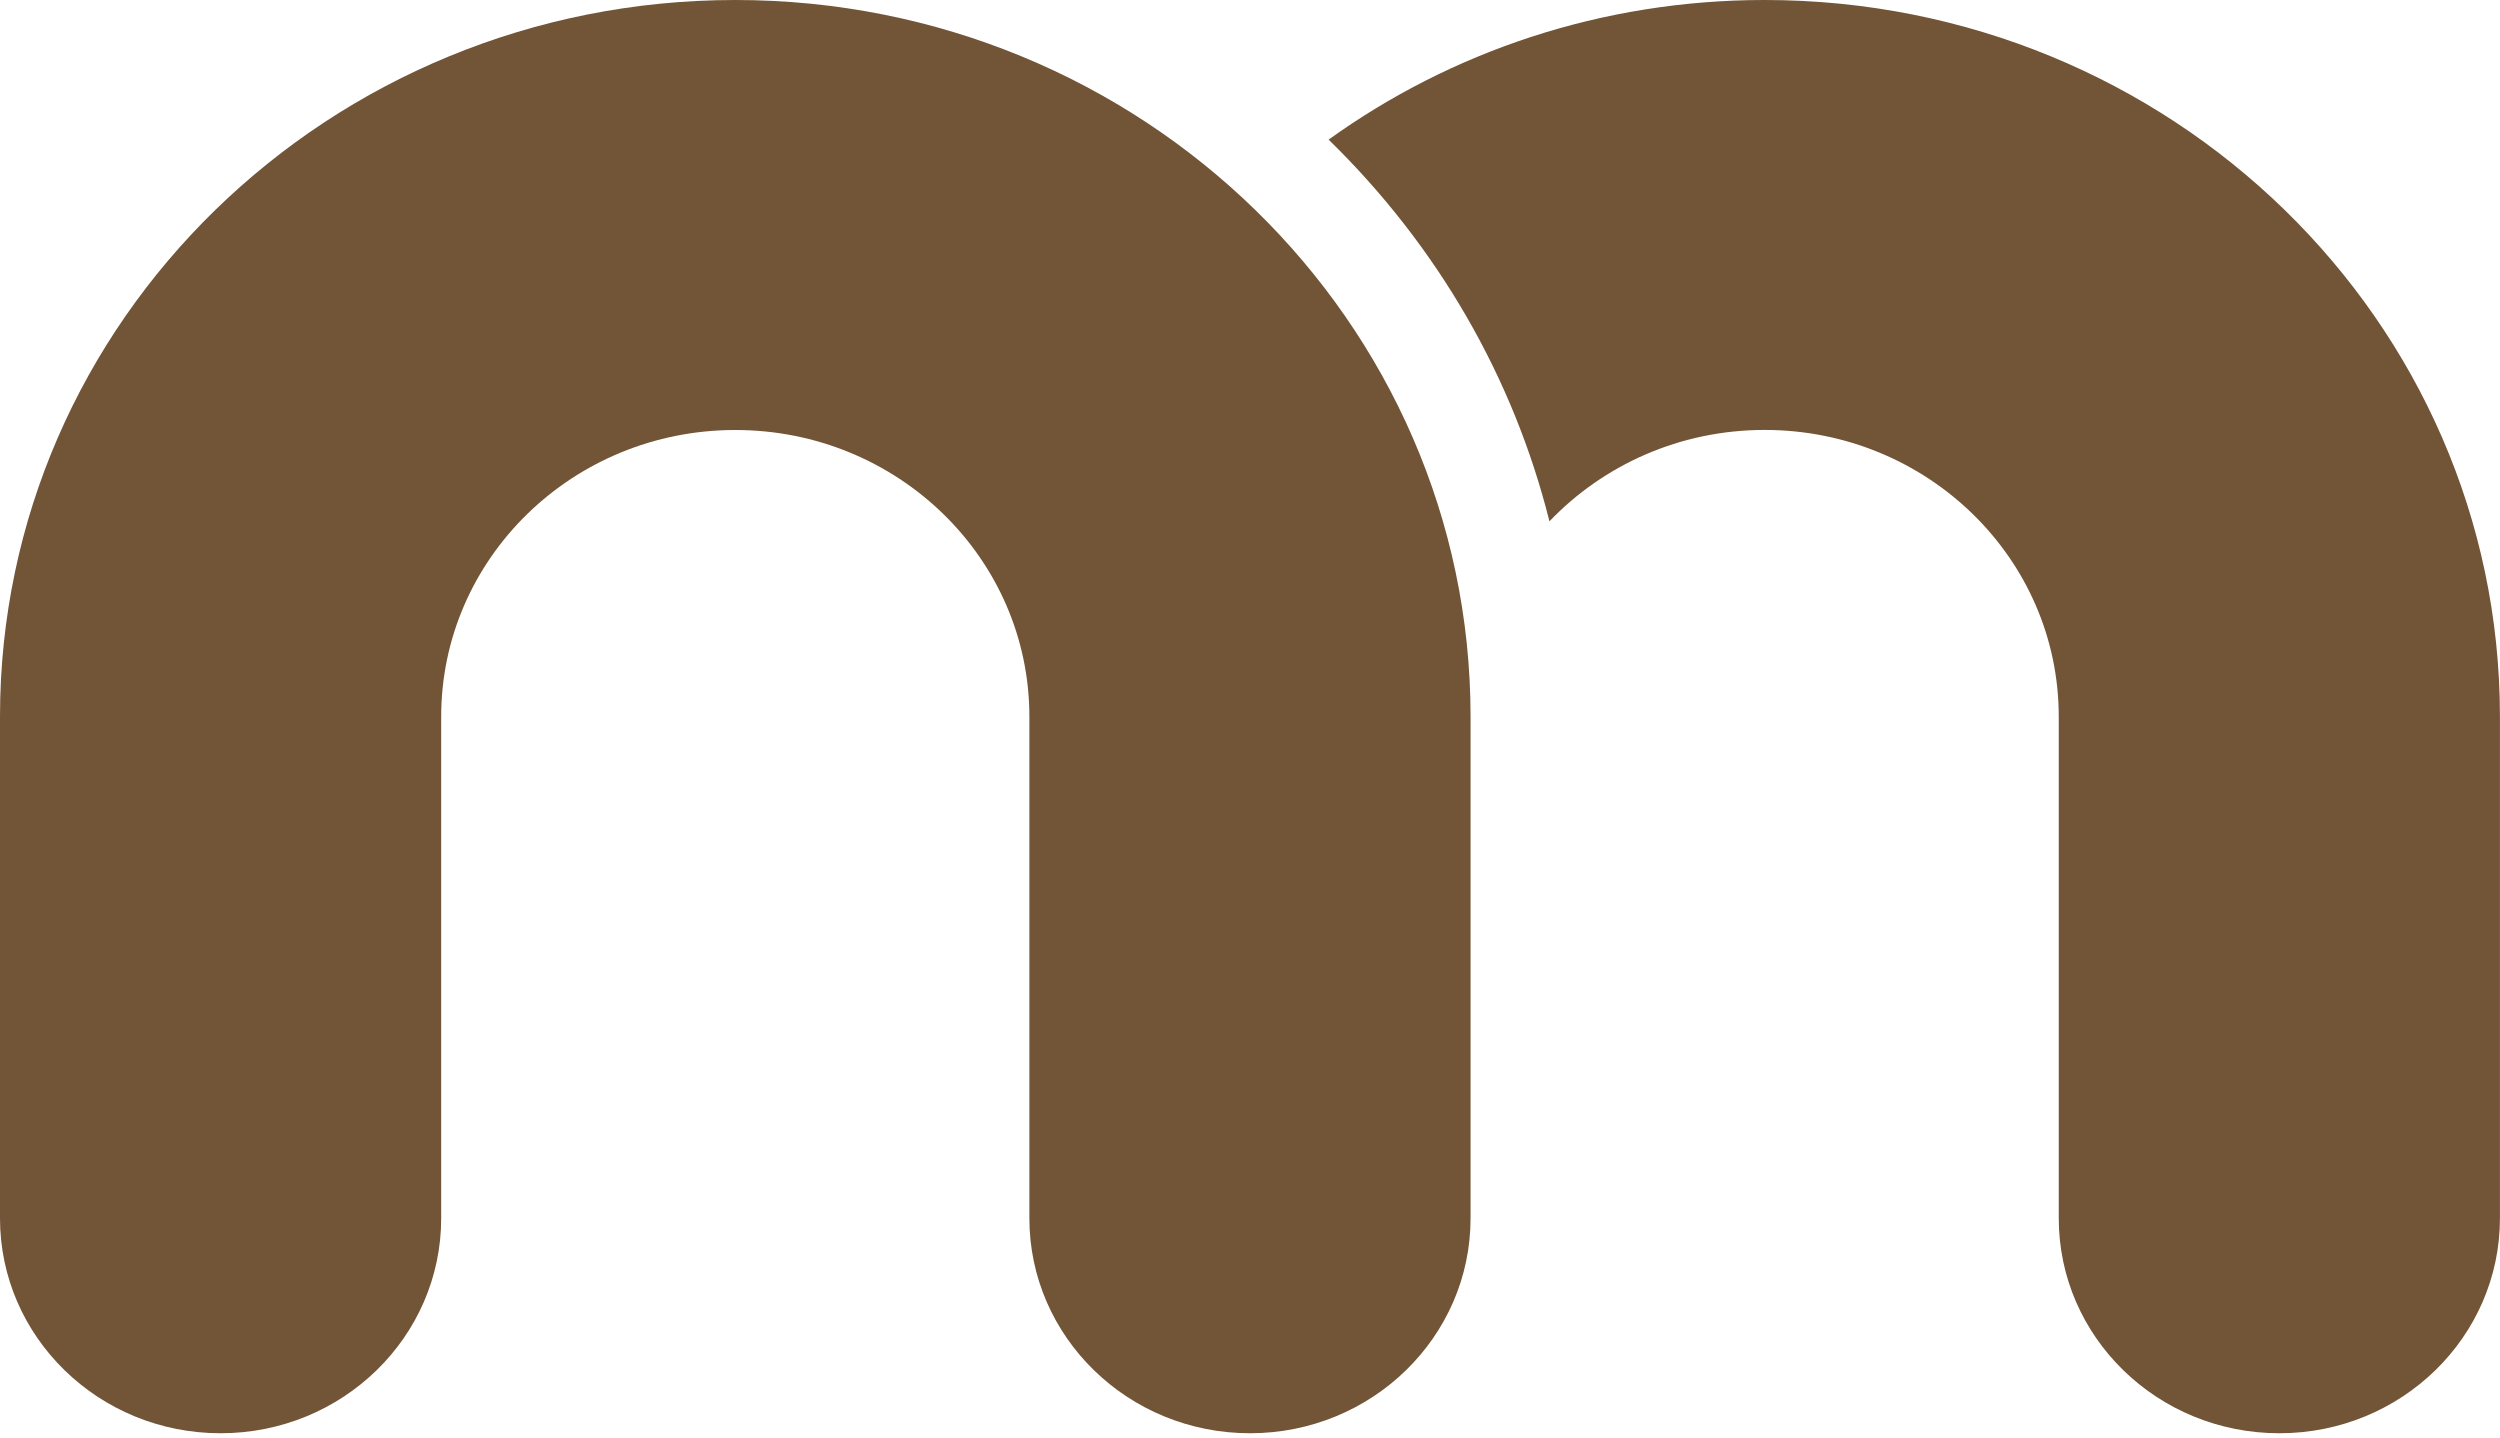
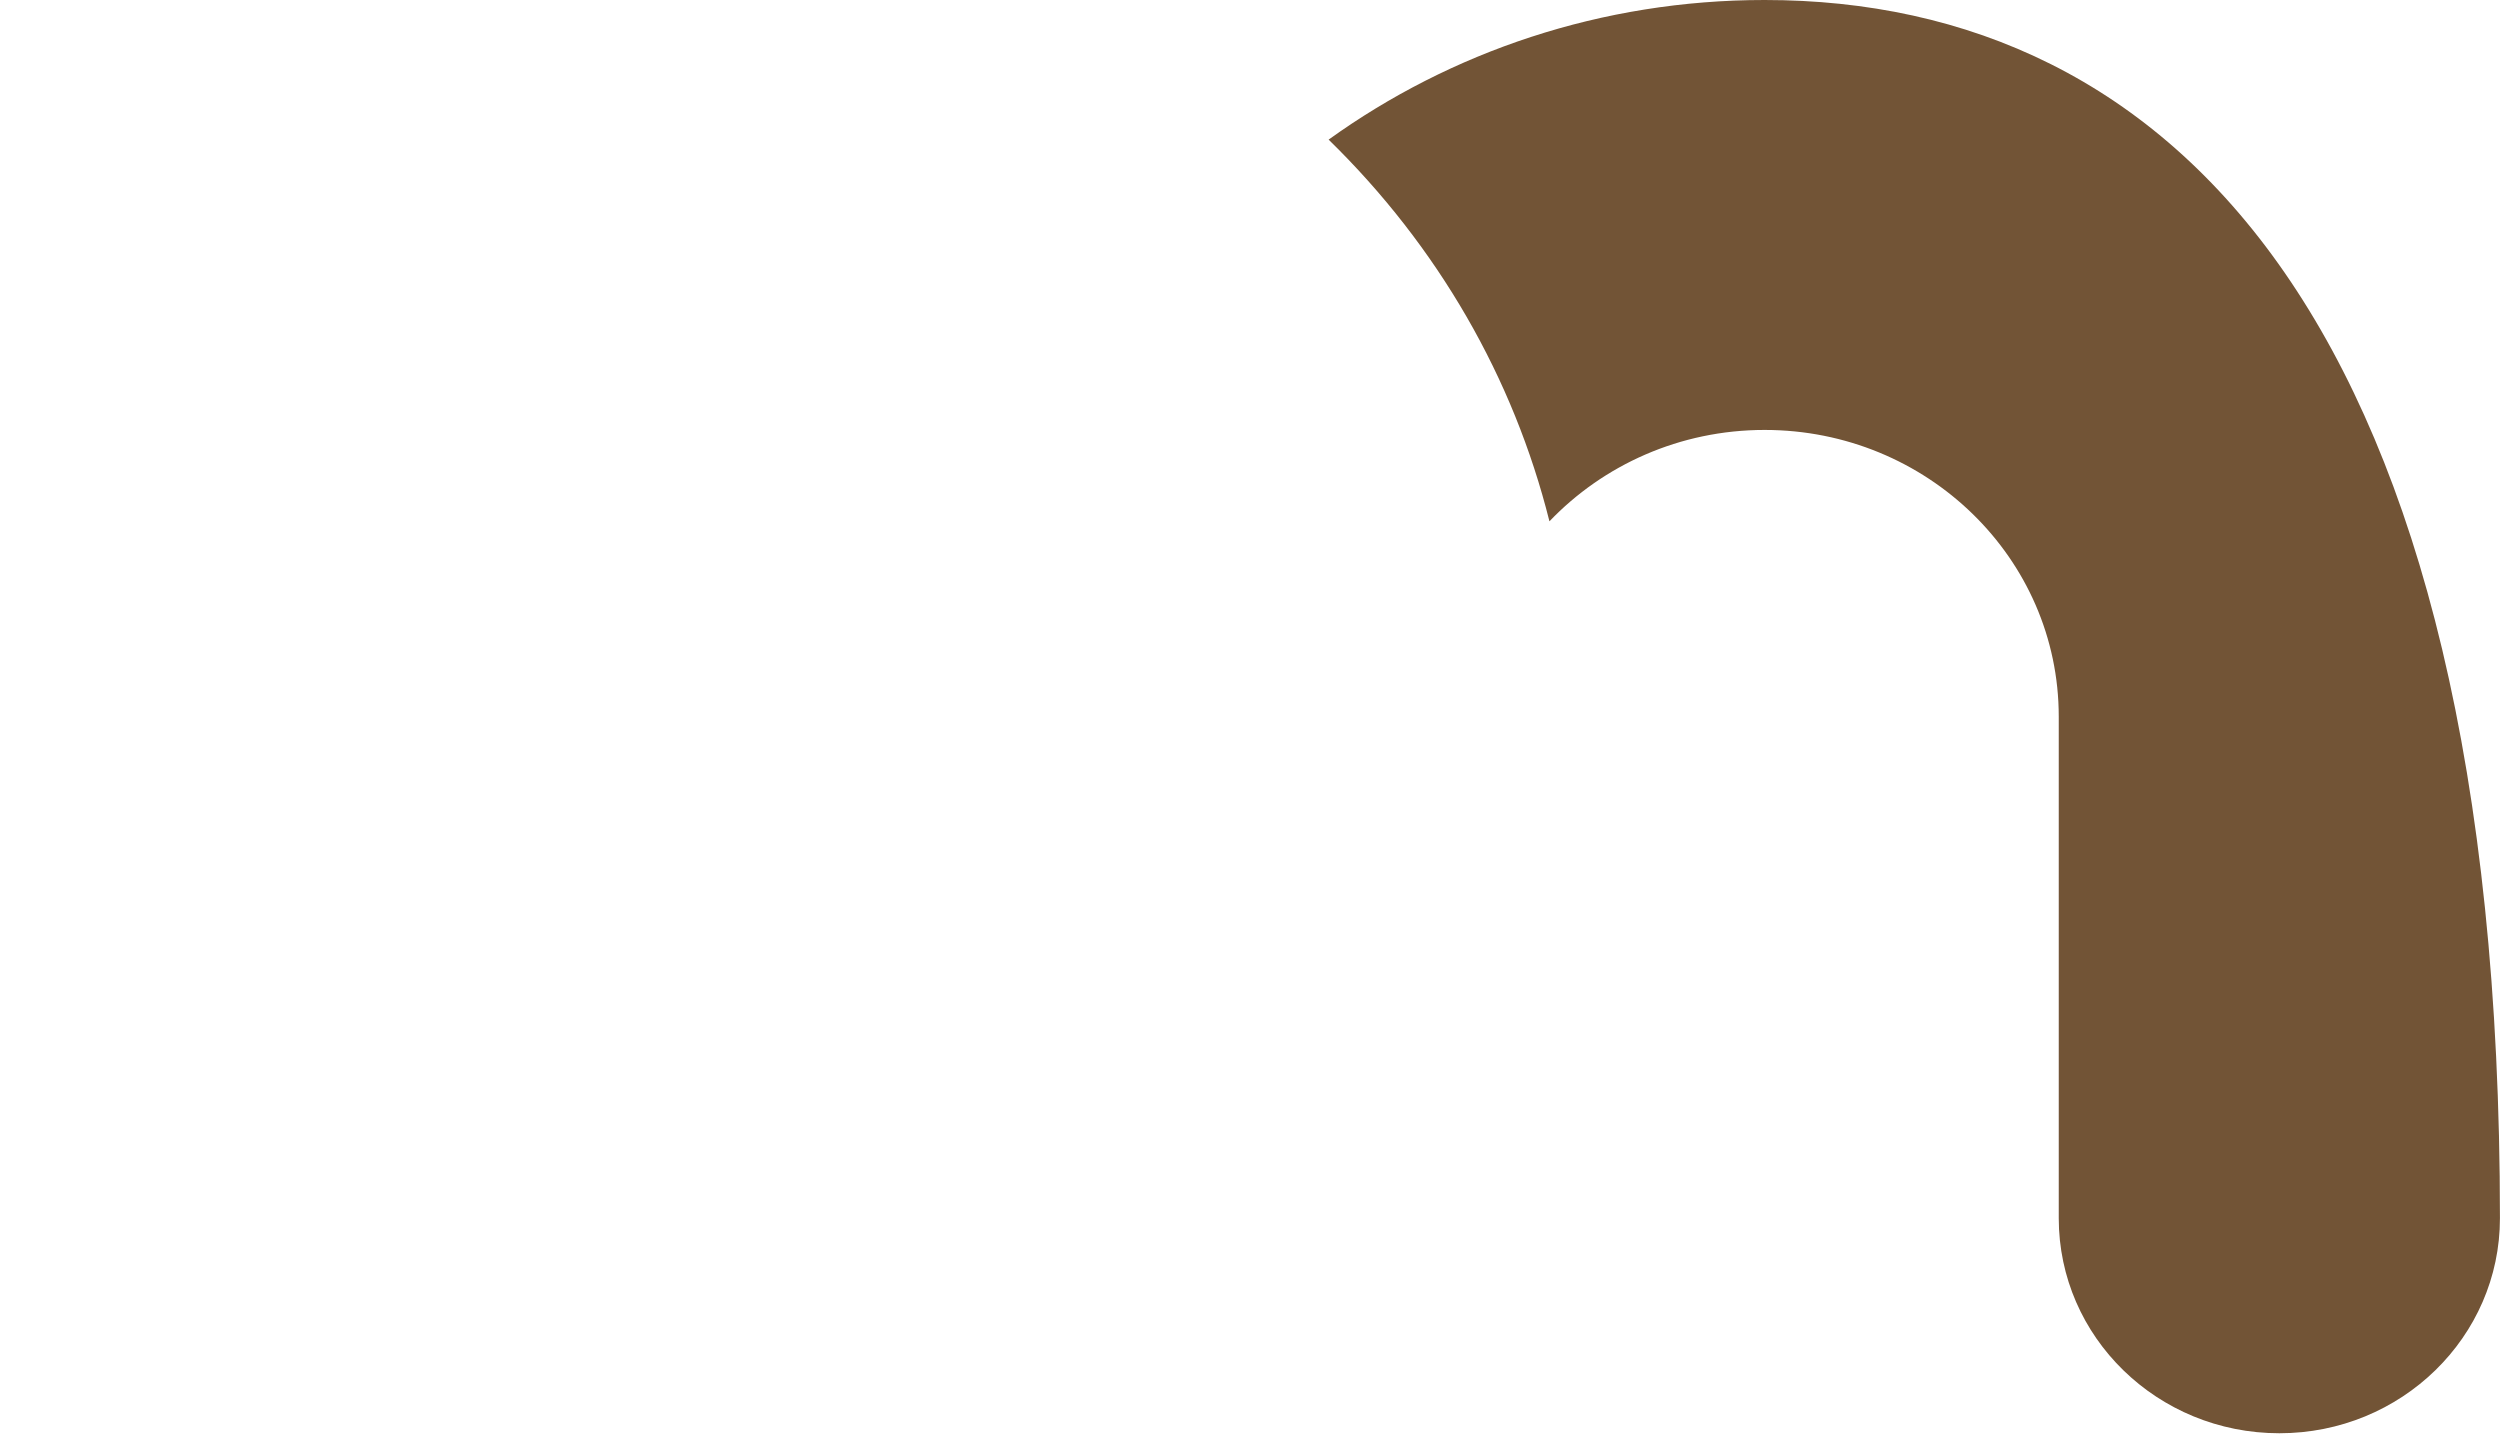
<svg xmlns="http://www.w3.org/2000/svg" width="40" height="23" viewBox="0 0 40 23" fill="none">
-   <path fill-rule="evenodd" clip-rule="evenodd" d="M28.234 0C25.623 0 23.21 0.83 21.258 2.234C23.011 3.946 24.217 6.049 24.791 8.341C25.651 7.442 26.875 6.879 28.234 6.879C30.834 6.879 32.94 8.933 32.94 11.466V19.492C32.94 21.392 34.52 22.932 36.47 22.932C38.419 22.932 39.999 21.392 39.999 19.492V11.466C39.999 5.133 34.732 0 28.234 0Z" fill="#725436" />
-   <path fill-rule="evenodd" clip-rule="evenodd" d="M23.529 11.466C23.529 5.134 18.262 0 11.765 0C5.267 0 0 5.134 0 11.466V19.492C0 21.392 1.58 22.932 3.529 22.932C5.479 22.932 7.059 21.392 7.059 19.492V11.466C7.059 8.933 9.166 6.88 11.765 6.88C14.364 6.88 16.47 8.933 16.47 11.466V19.492C16.47 21.392 18.051 22.932 20 22.932C21.949 22.932 23.529 21.392 23.529 19.492V11.466Z" fill="#725436" />
+   <path fill-rule="evenodd" clip-rule="evenodd" d="M28.234 0C25.623 0 23.21 0.83 21.258 2.234C23.011 3.946 24.217 6.049 24.791 8.341C25.651 7.442 26.875 6.879 28.234 6.879C30.834 6.879 32.94 8.933 32.94 11.466V19.492C32.94 21.392 34.52 22.932 36.47 22.932C38.419 22.932 39.999 21.392 39.999 19.492C39.999 5.133 34.732 0 28.234 0Z" fill="#725436" />
</svg>